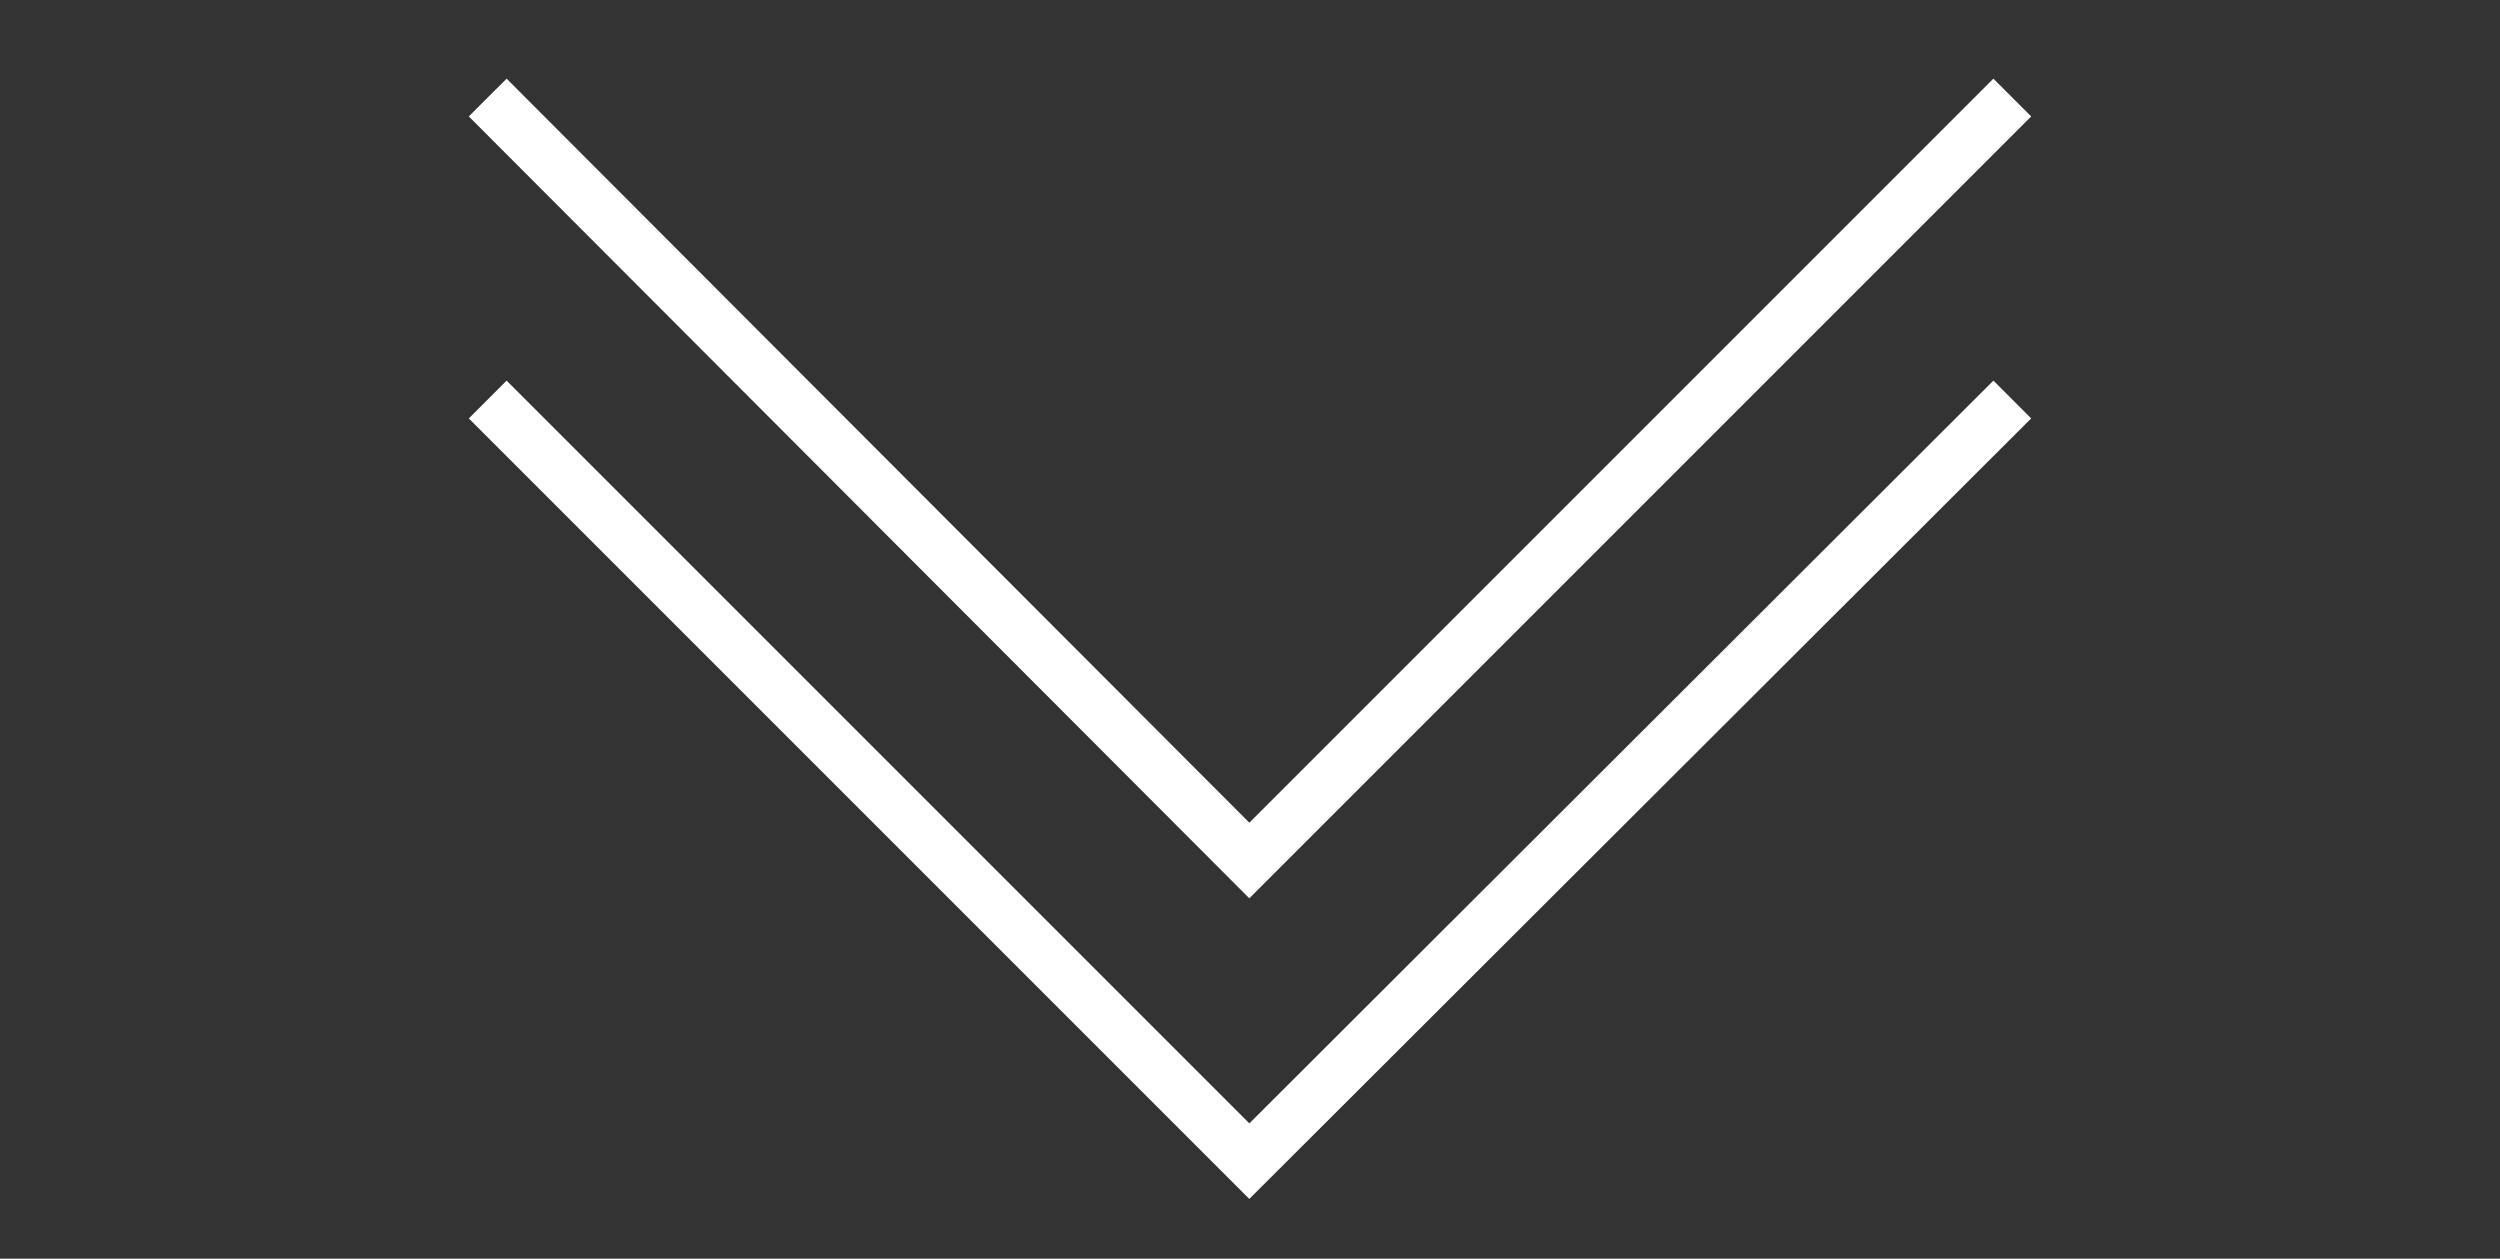
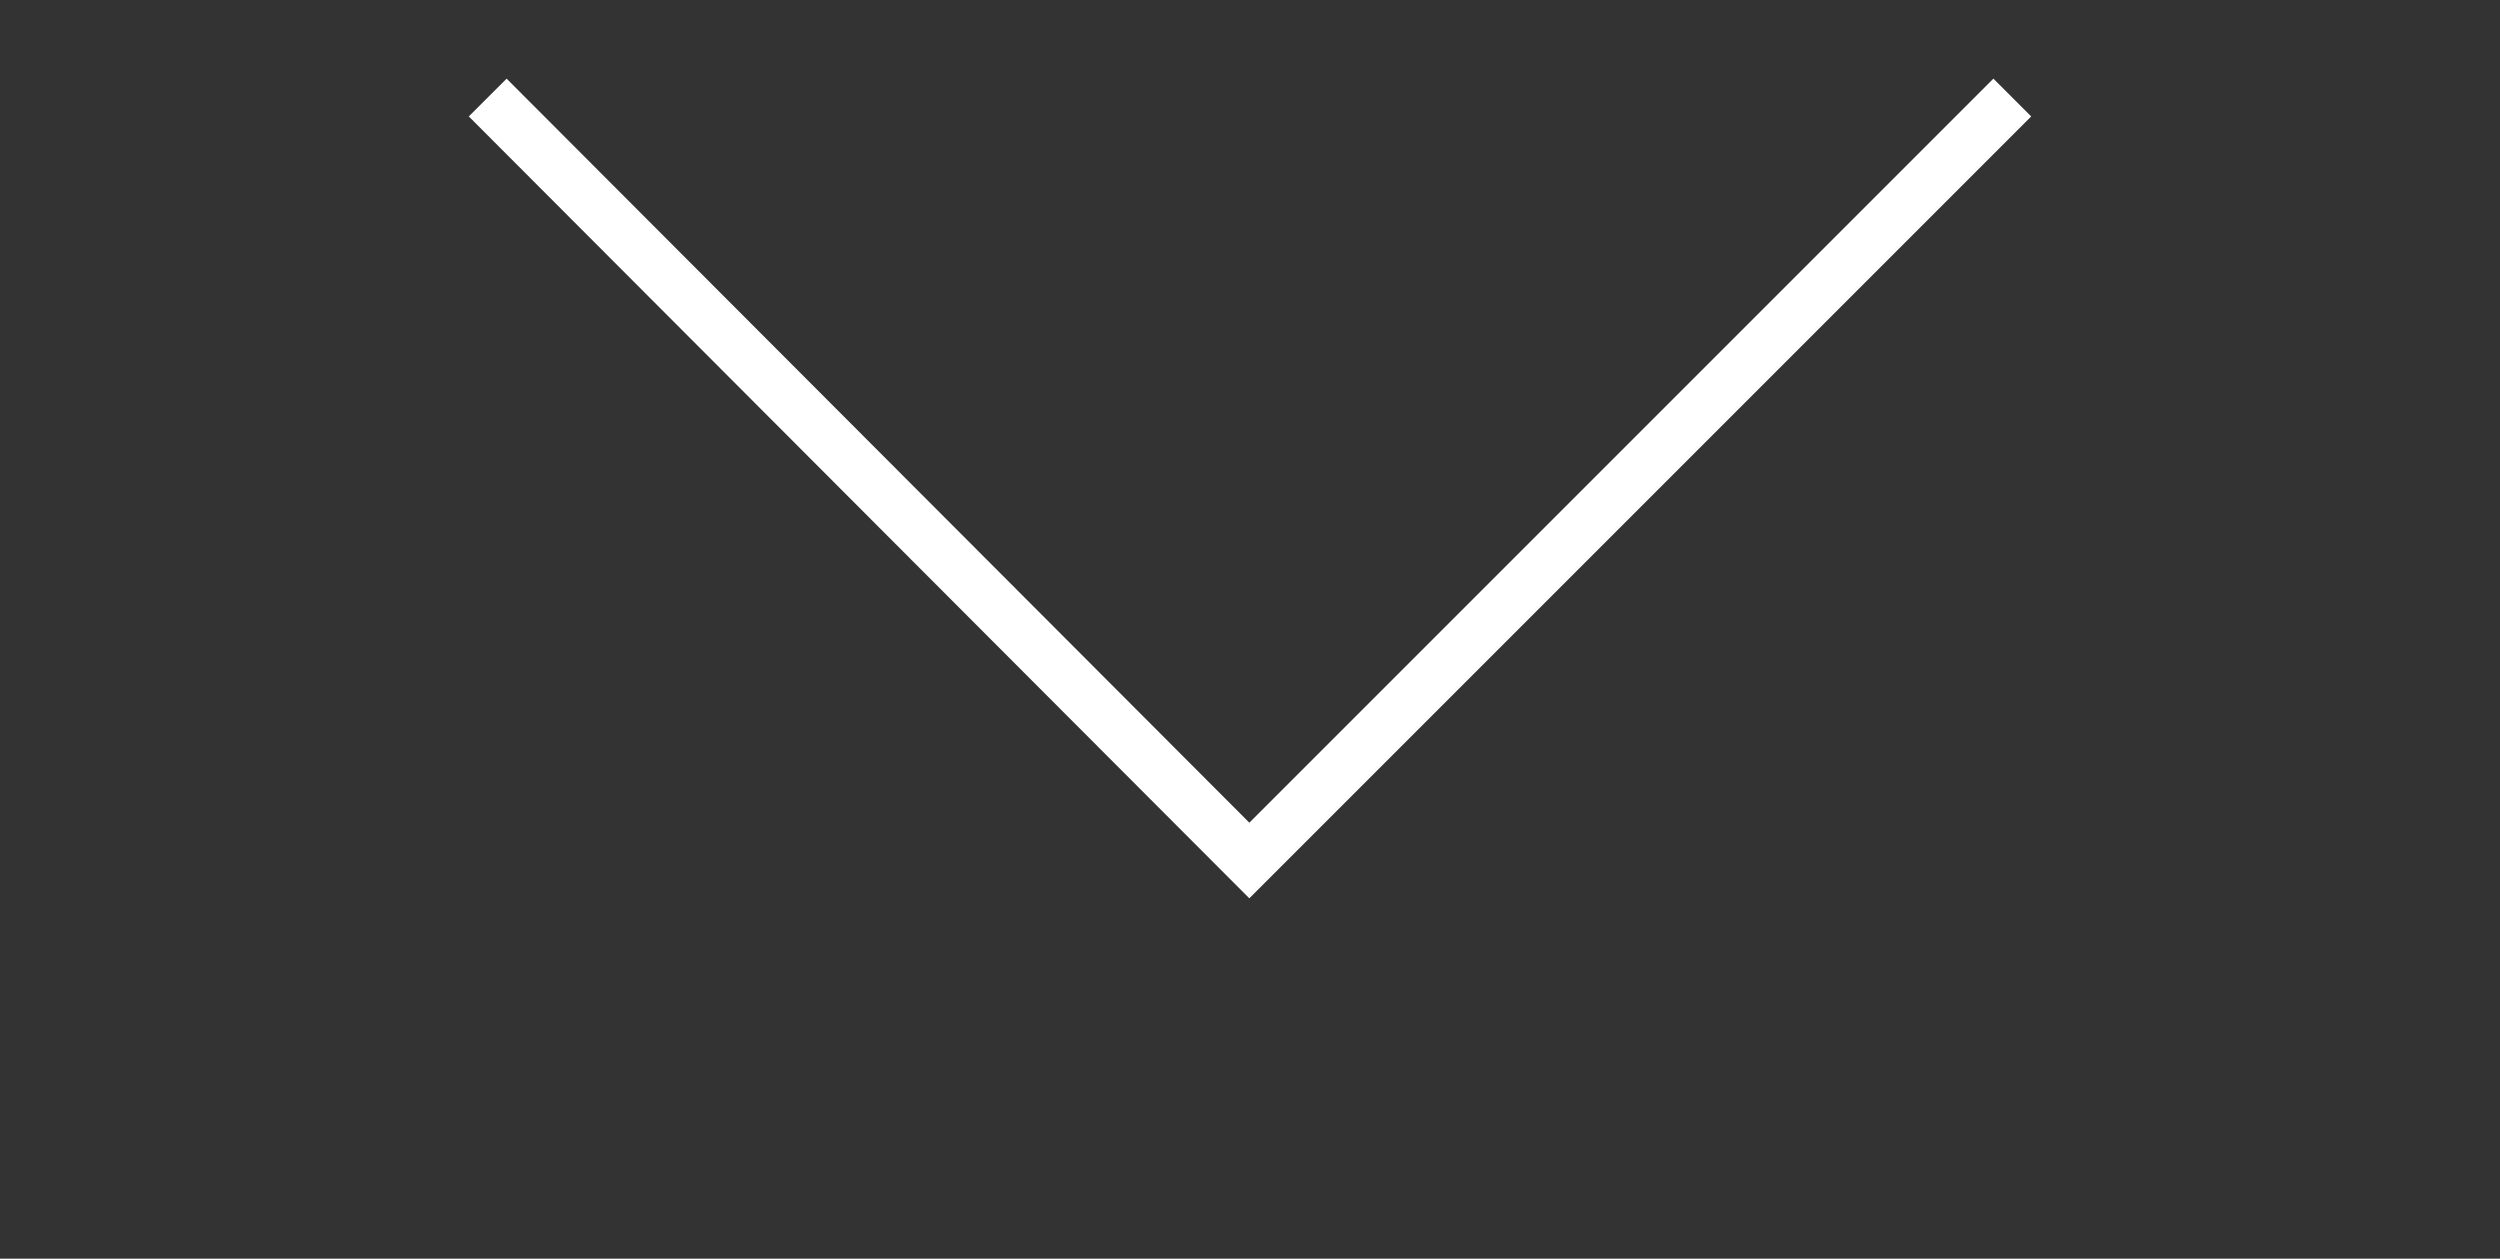
<svg xmlns="http://www.w3.org/2000/svg" id="Layer_1" width="187.1" height="94.2" version="1.1" viewBox="0 0 187.1 94.2">
  <rect x="0" y="0" width="187.1" height="94.2" fill="#333333" stroke="none" />
  <defs>
    <style>
      .st0 {
        fill: none;
        stroke: #fff;
        stroke-miterlimit: 10;
        stroke-width: 4px;
      }
    </style>
  </defs>
-   <polyline class="st0" points="36.5 29.9 93.5 86.9 150.6 29.9" />
  <polyline class="st0" points="36.5 7.3 93.5 64.4 150.6 7.3" />
</svg>